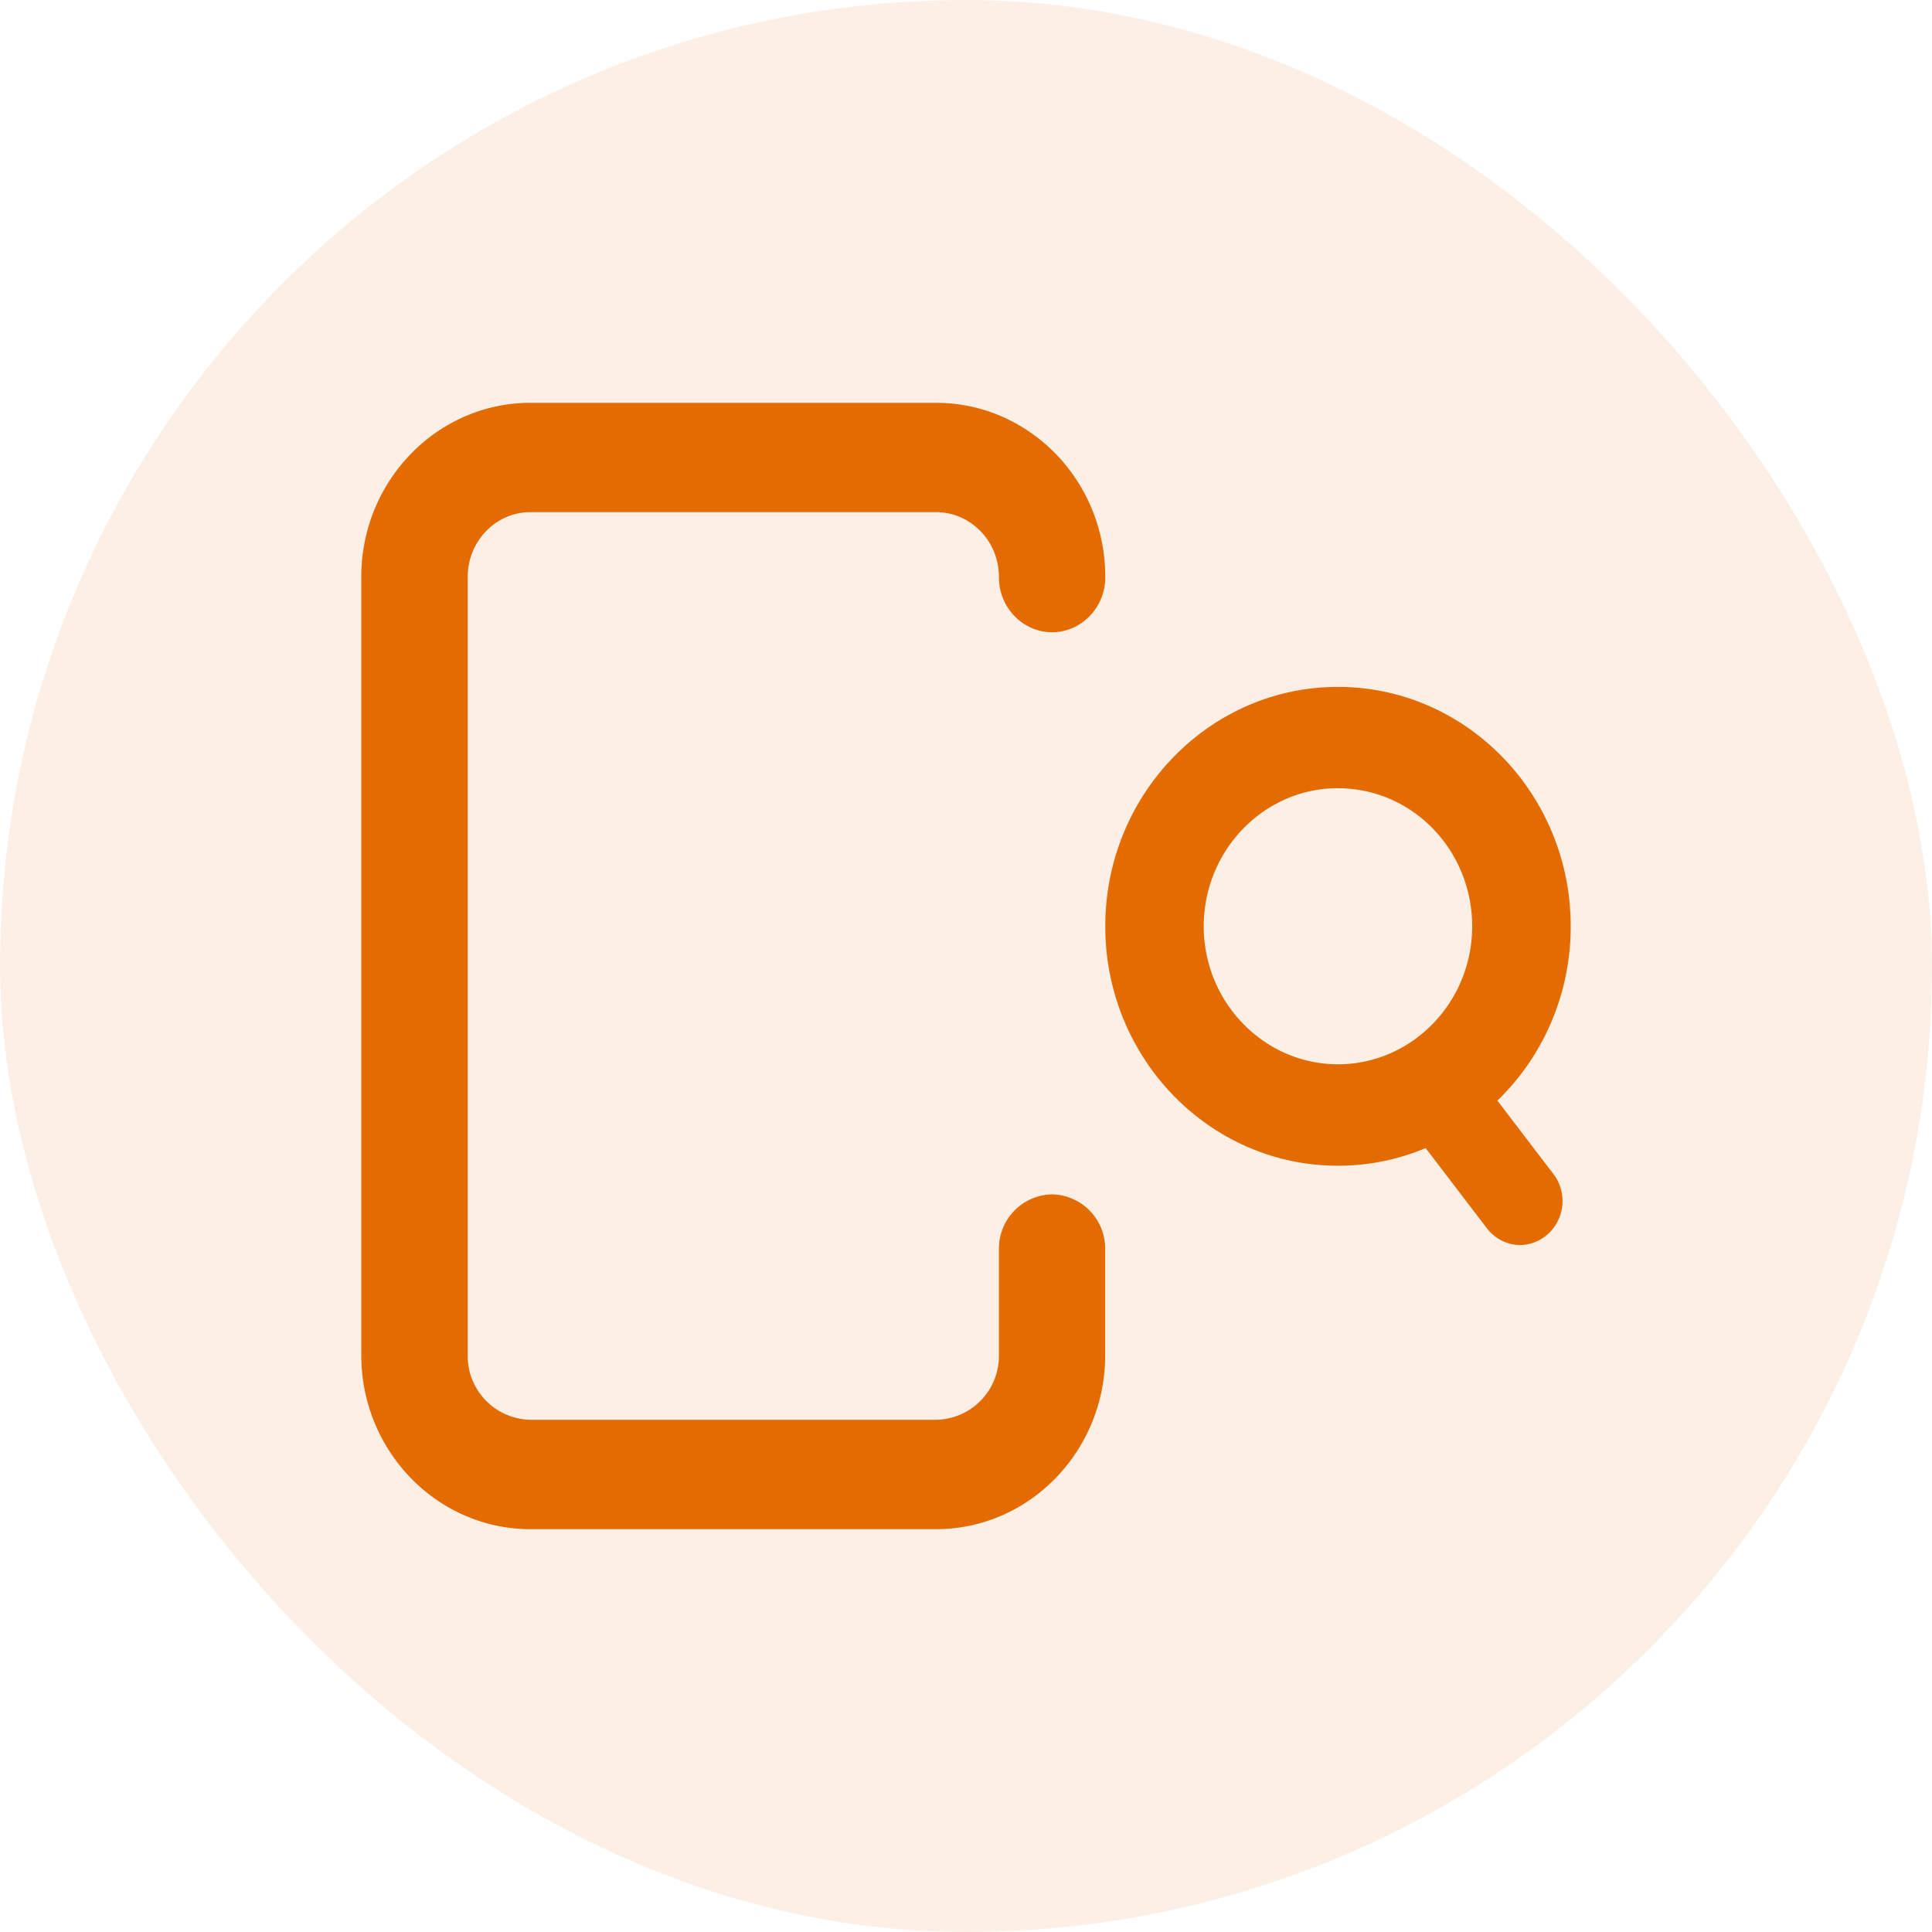
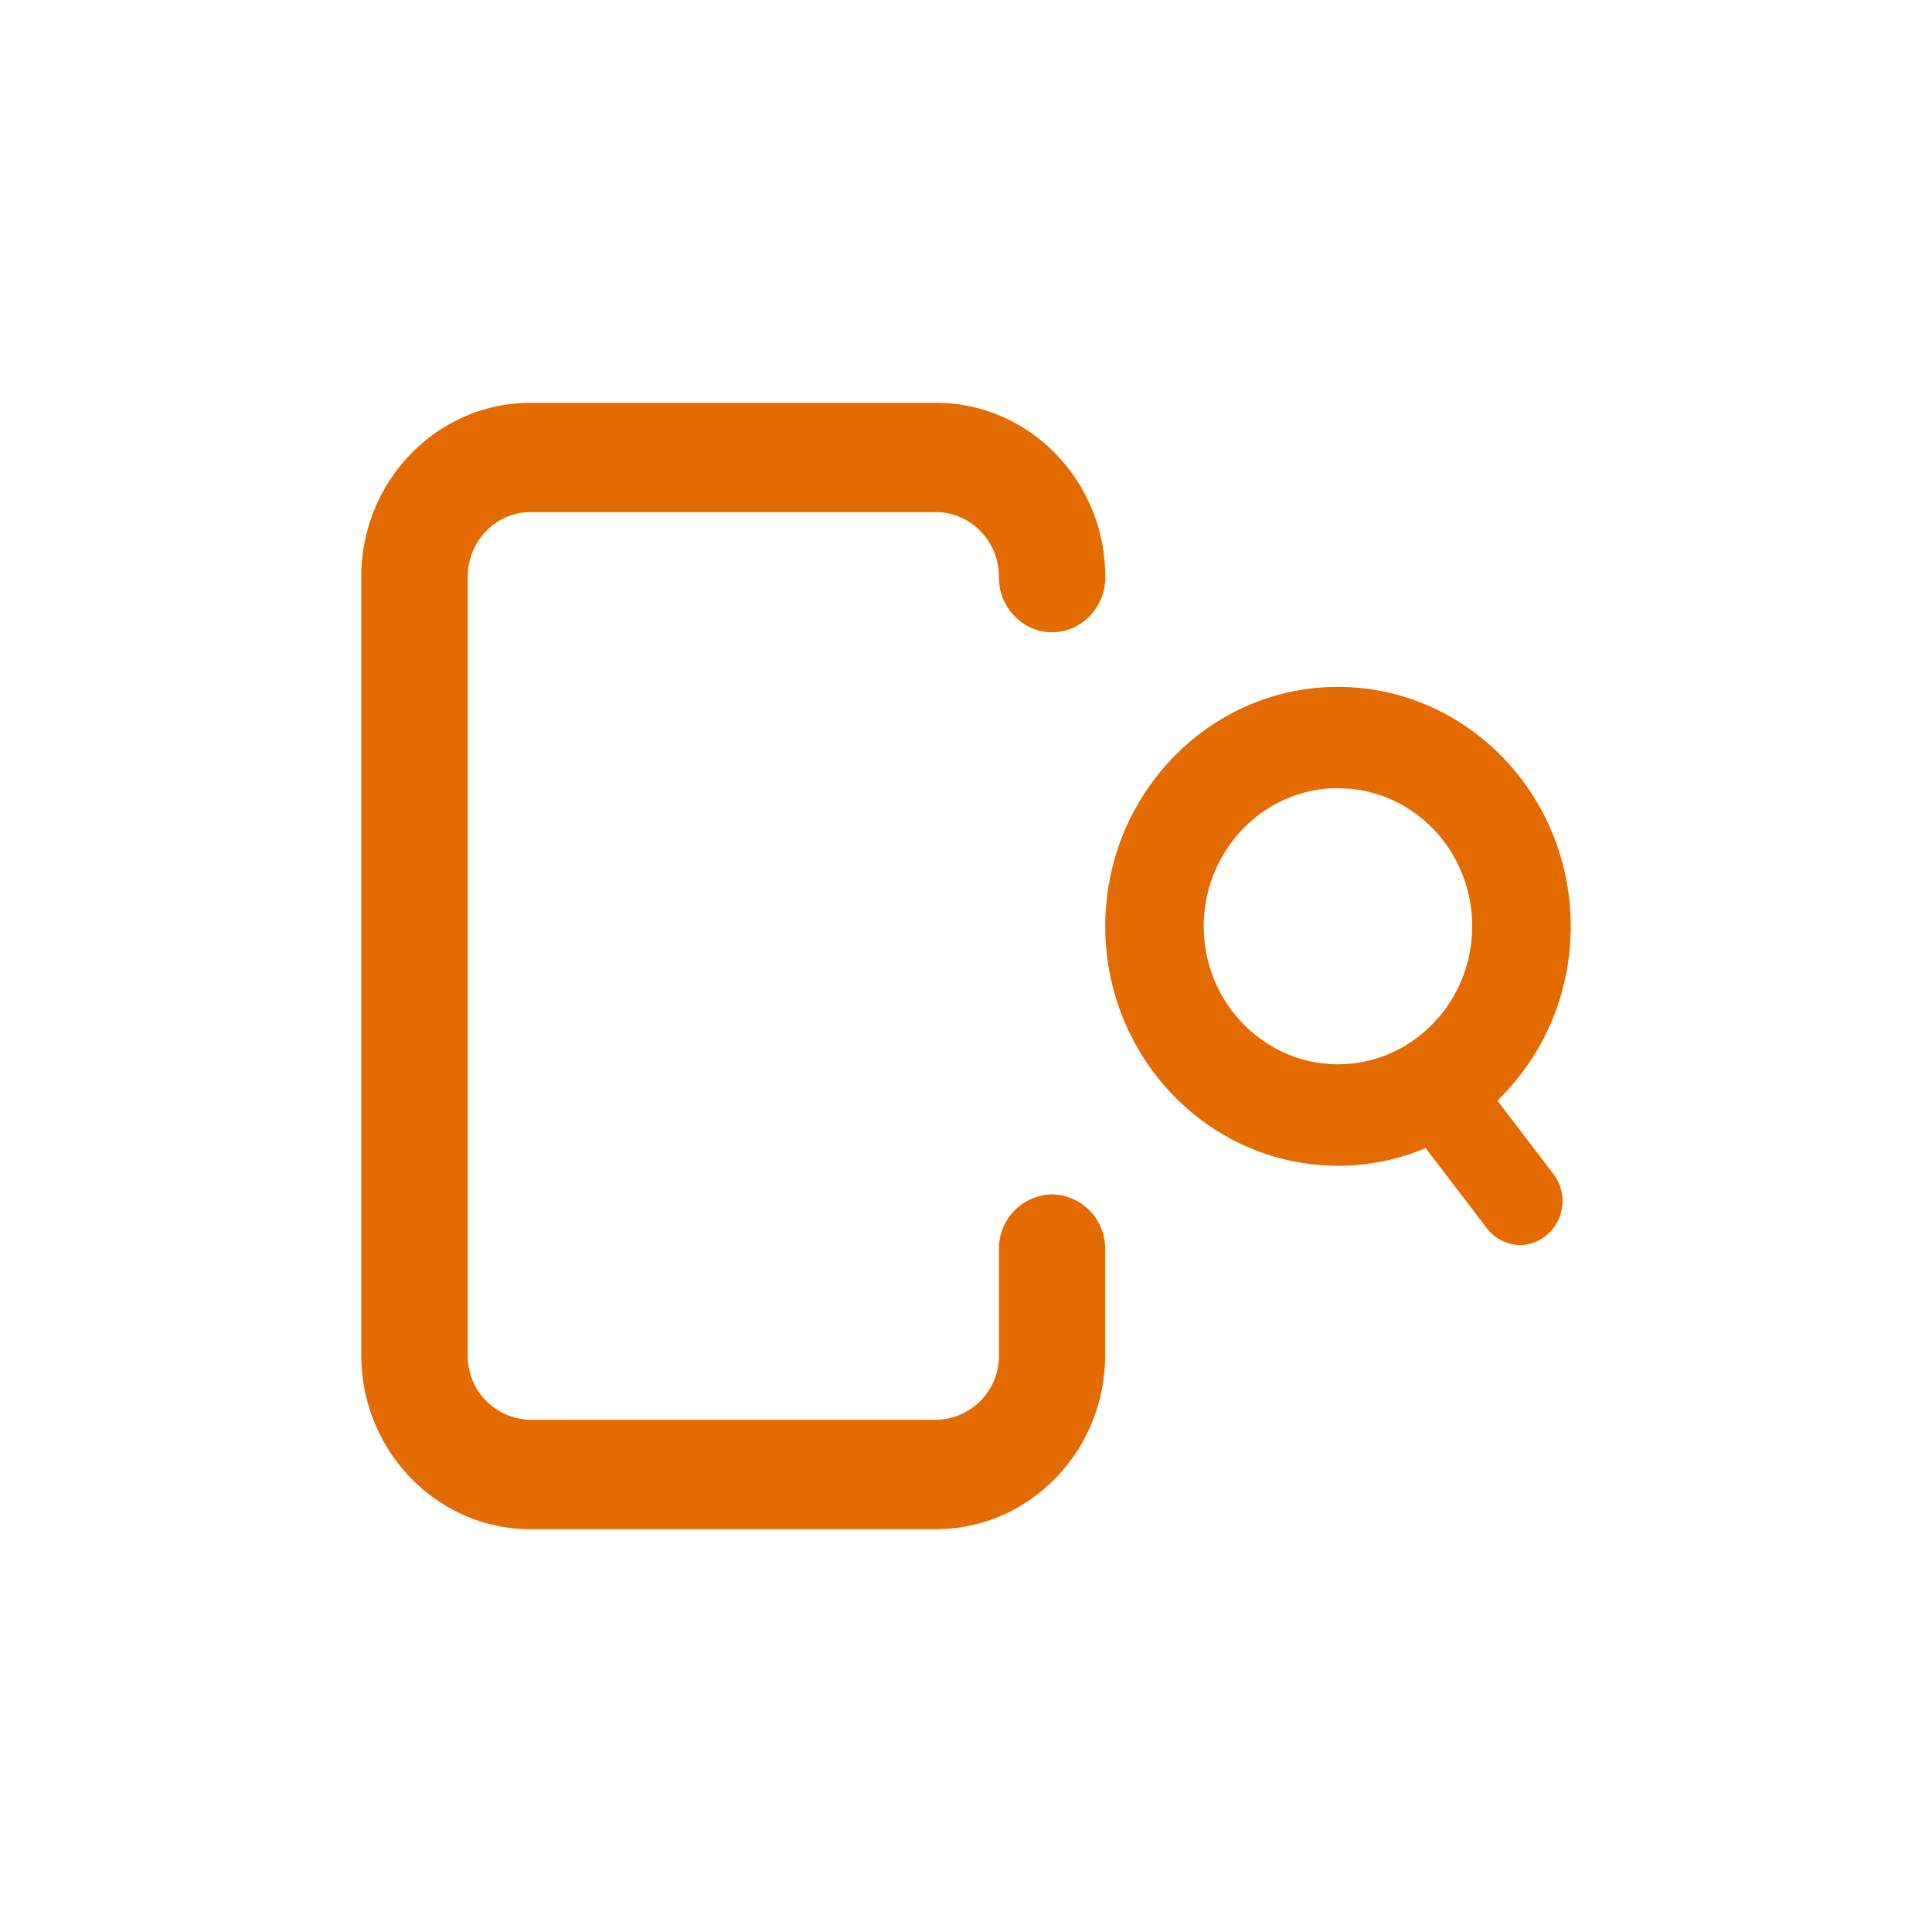
<svg xmlns="http://www.w3.org/2000/svg" width="24" height="24" fill="none">
-   <rect width="24" height="24" rx="12" fill="#E36B00" fill-opacity=".1" />
  <path fill-rule="evenodd" clip-rule="evenodd" d="M6.59 18.996h5.037c1.16 0 2.102-.97 2.102-2.162v-1.318a.673.673 0 0 0-.66-.679.673.673 0 0 0-.66.68v1.317a.793.793 0 0 1-.782.803H6.59a.793.793 0 0 1-.78-.803V7.166c0-.439.346-.804.78-.804h5.038c.427 0 .781.357.781.804v.008c0 .373.298.68.66.68.363 0 .661-.307.661-.68v-.008c0-1.193-.942-2.162-2.102-2.162H6.59c-1.16 0-2.102.97-2.102 2.162v9.668c0 1.192.943 2.162 2.102 2.162Zm10.03-4.515c-1.594 0-2.89-1.334-2.89-2.974 0-1.64 1.296-2.974 2.89-2.974 1.595 0 2.892 1.333 2.892 2.974 0 .853-.35 1.623-.911 2.165l.7.917a.554.554 0 0 1-.097.762.53.53 0 0 1-.322.116.53.53 0 0 1-.41-.207l-.762-.998a2.809 2.809 0 0 1-1.09.219Zm0-4.69c-.917 0-1.667.771-1.667 1.716 0 .944.75 1.714 1.668 1.714.918 0 1.667-.77 1.667-1.714 0-.945-.741-1.715-1.667-1.715Z" fill="#E36B00" />
</svg>